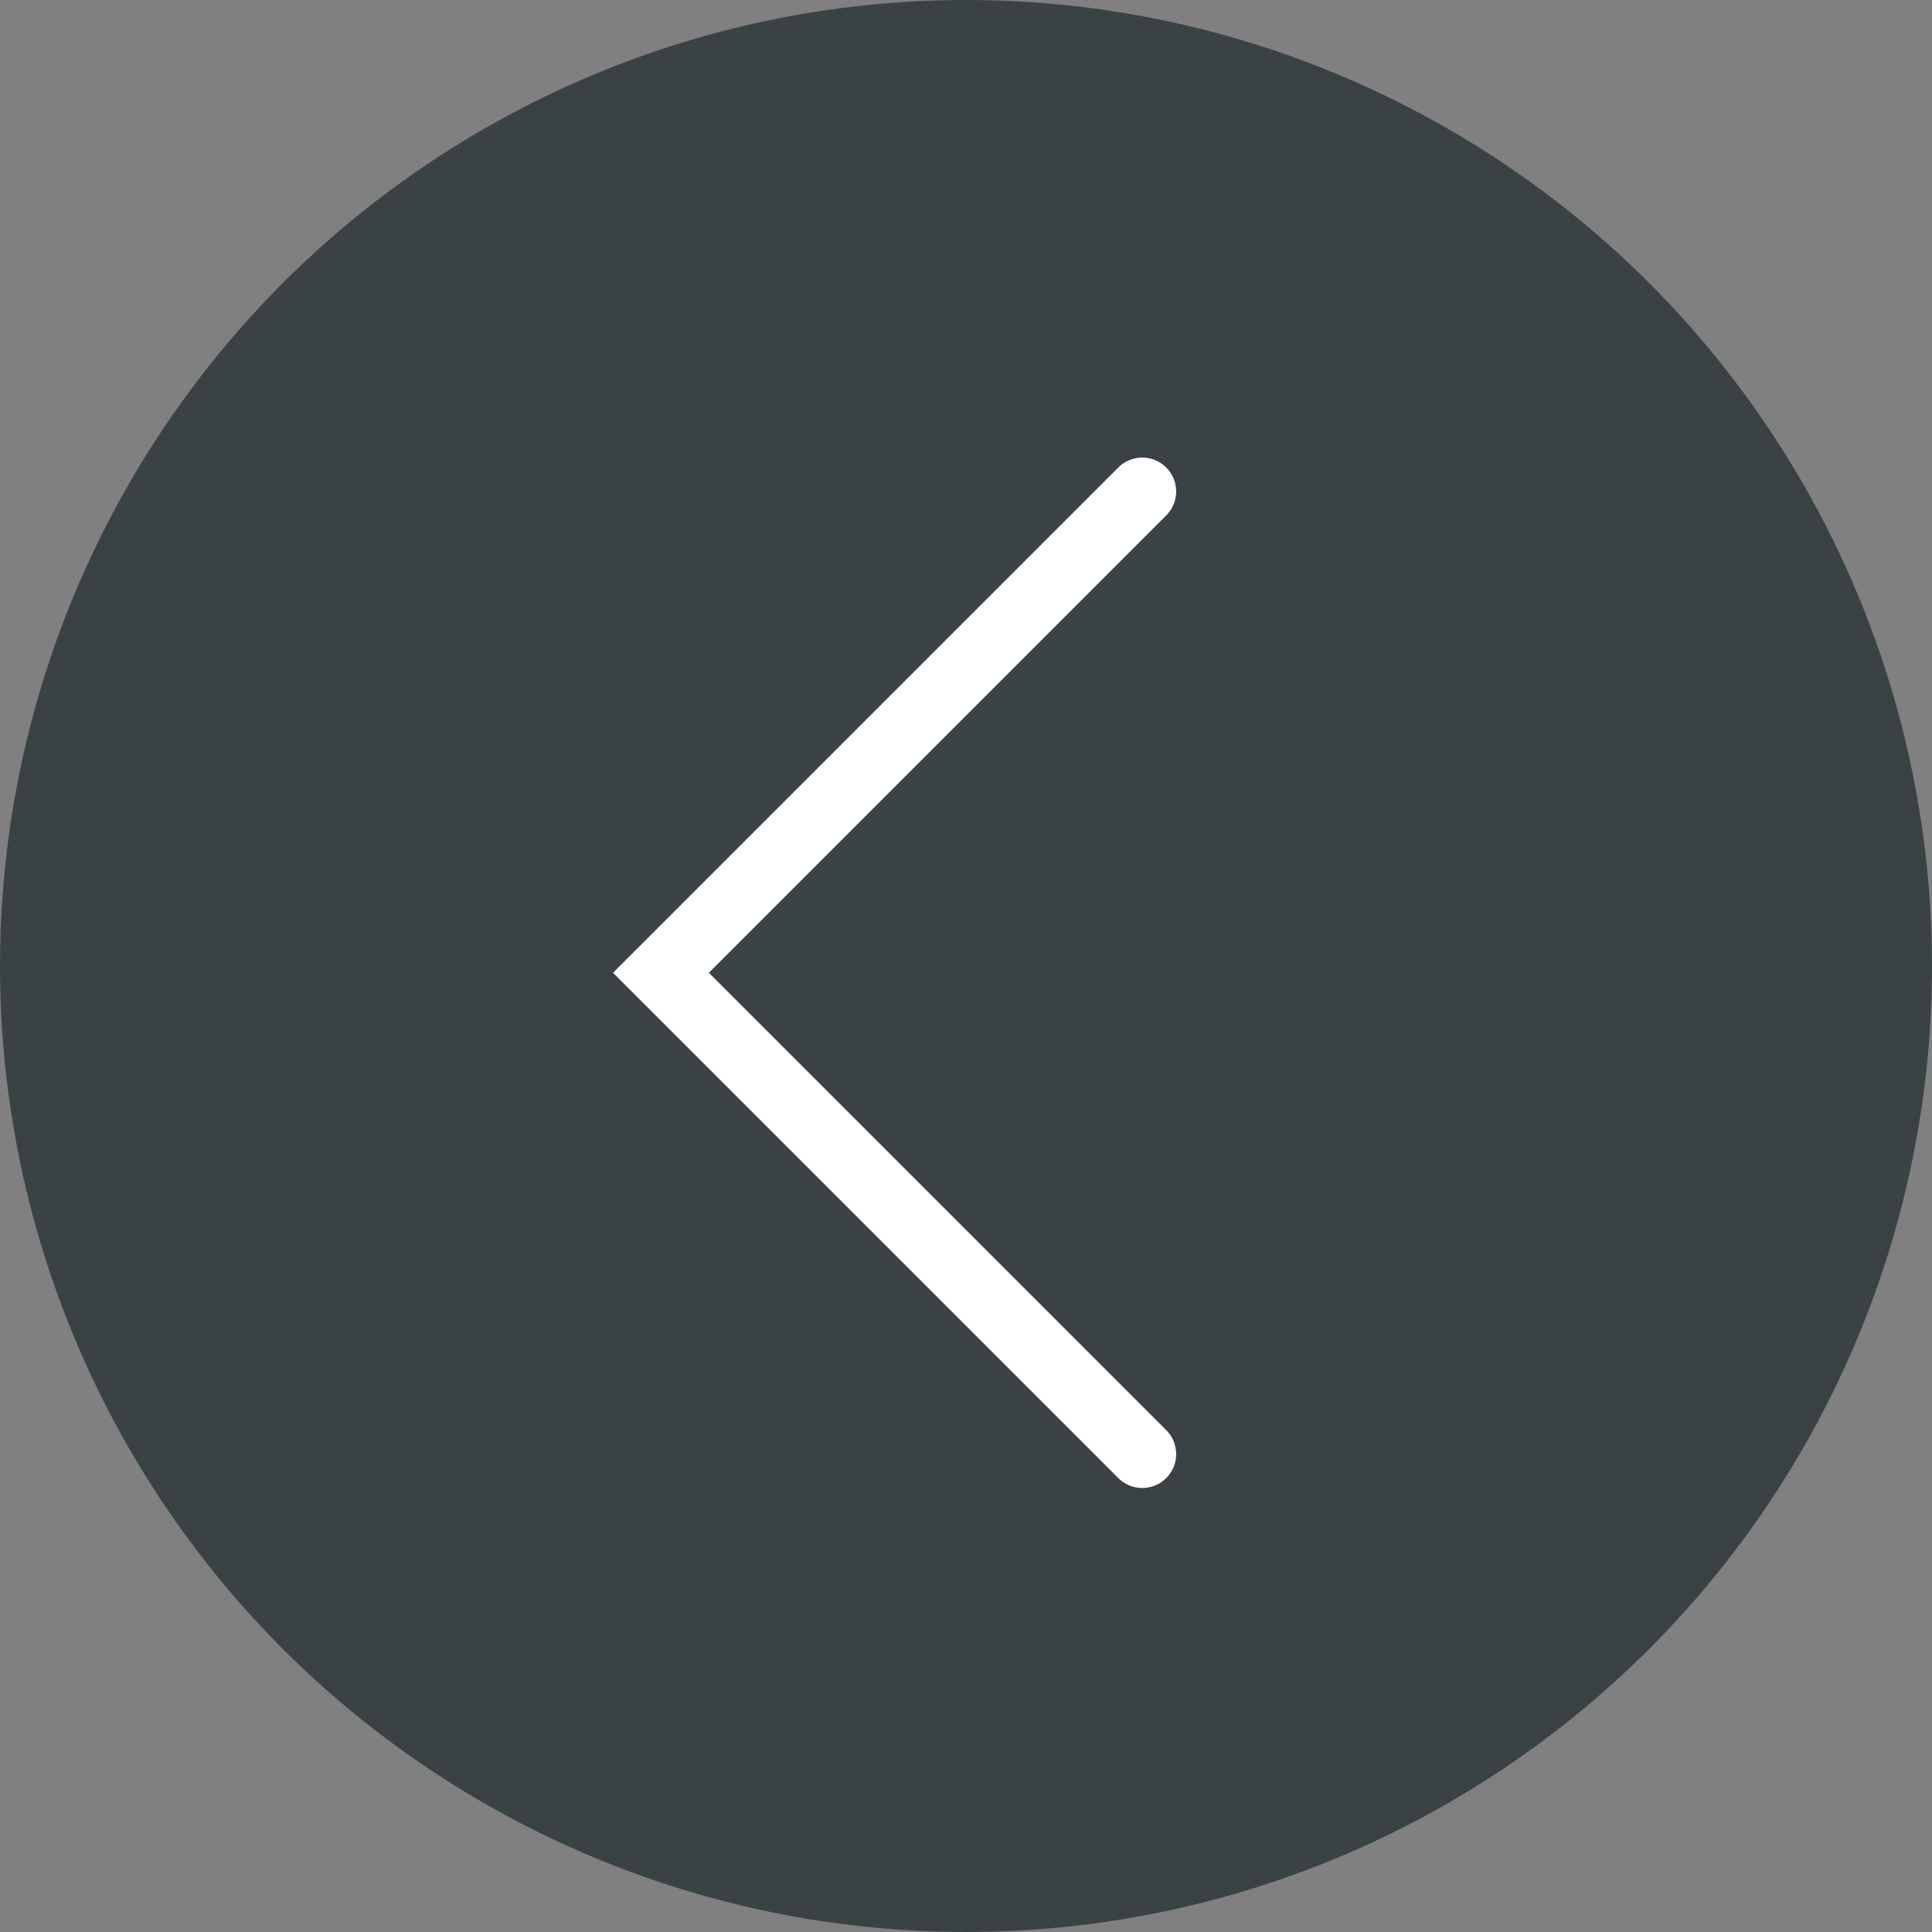
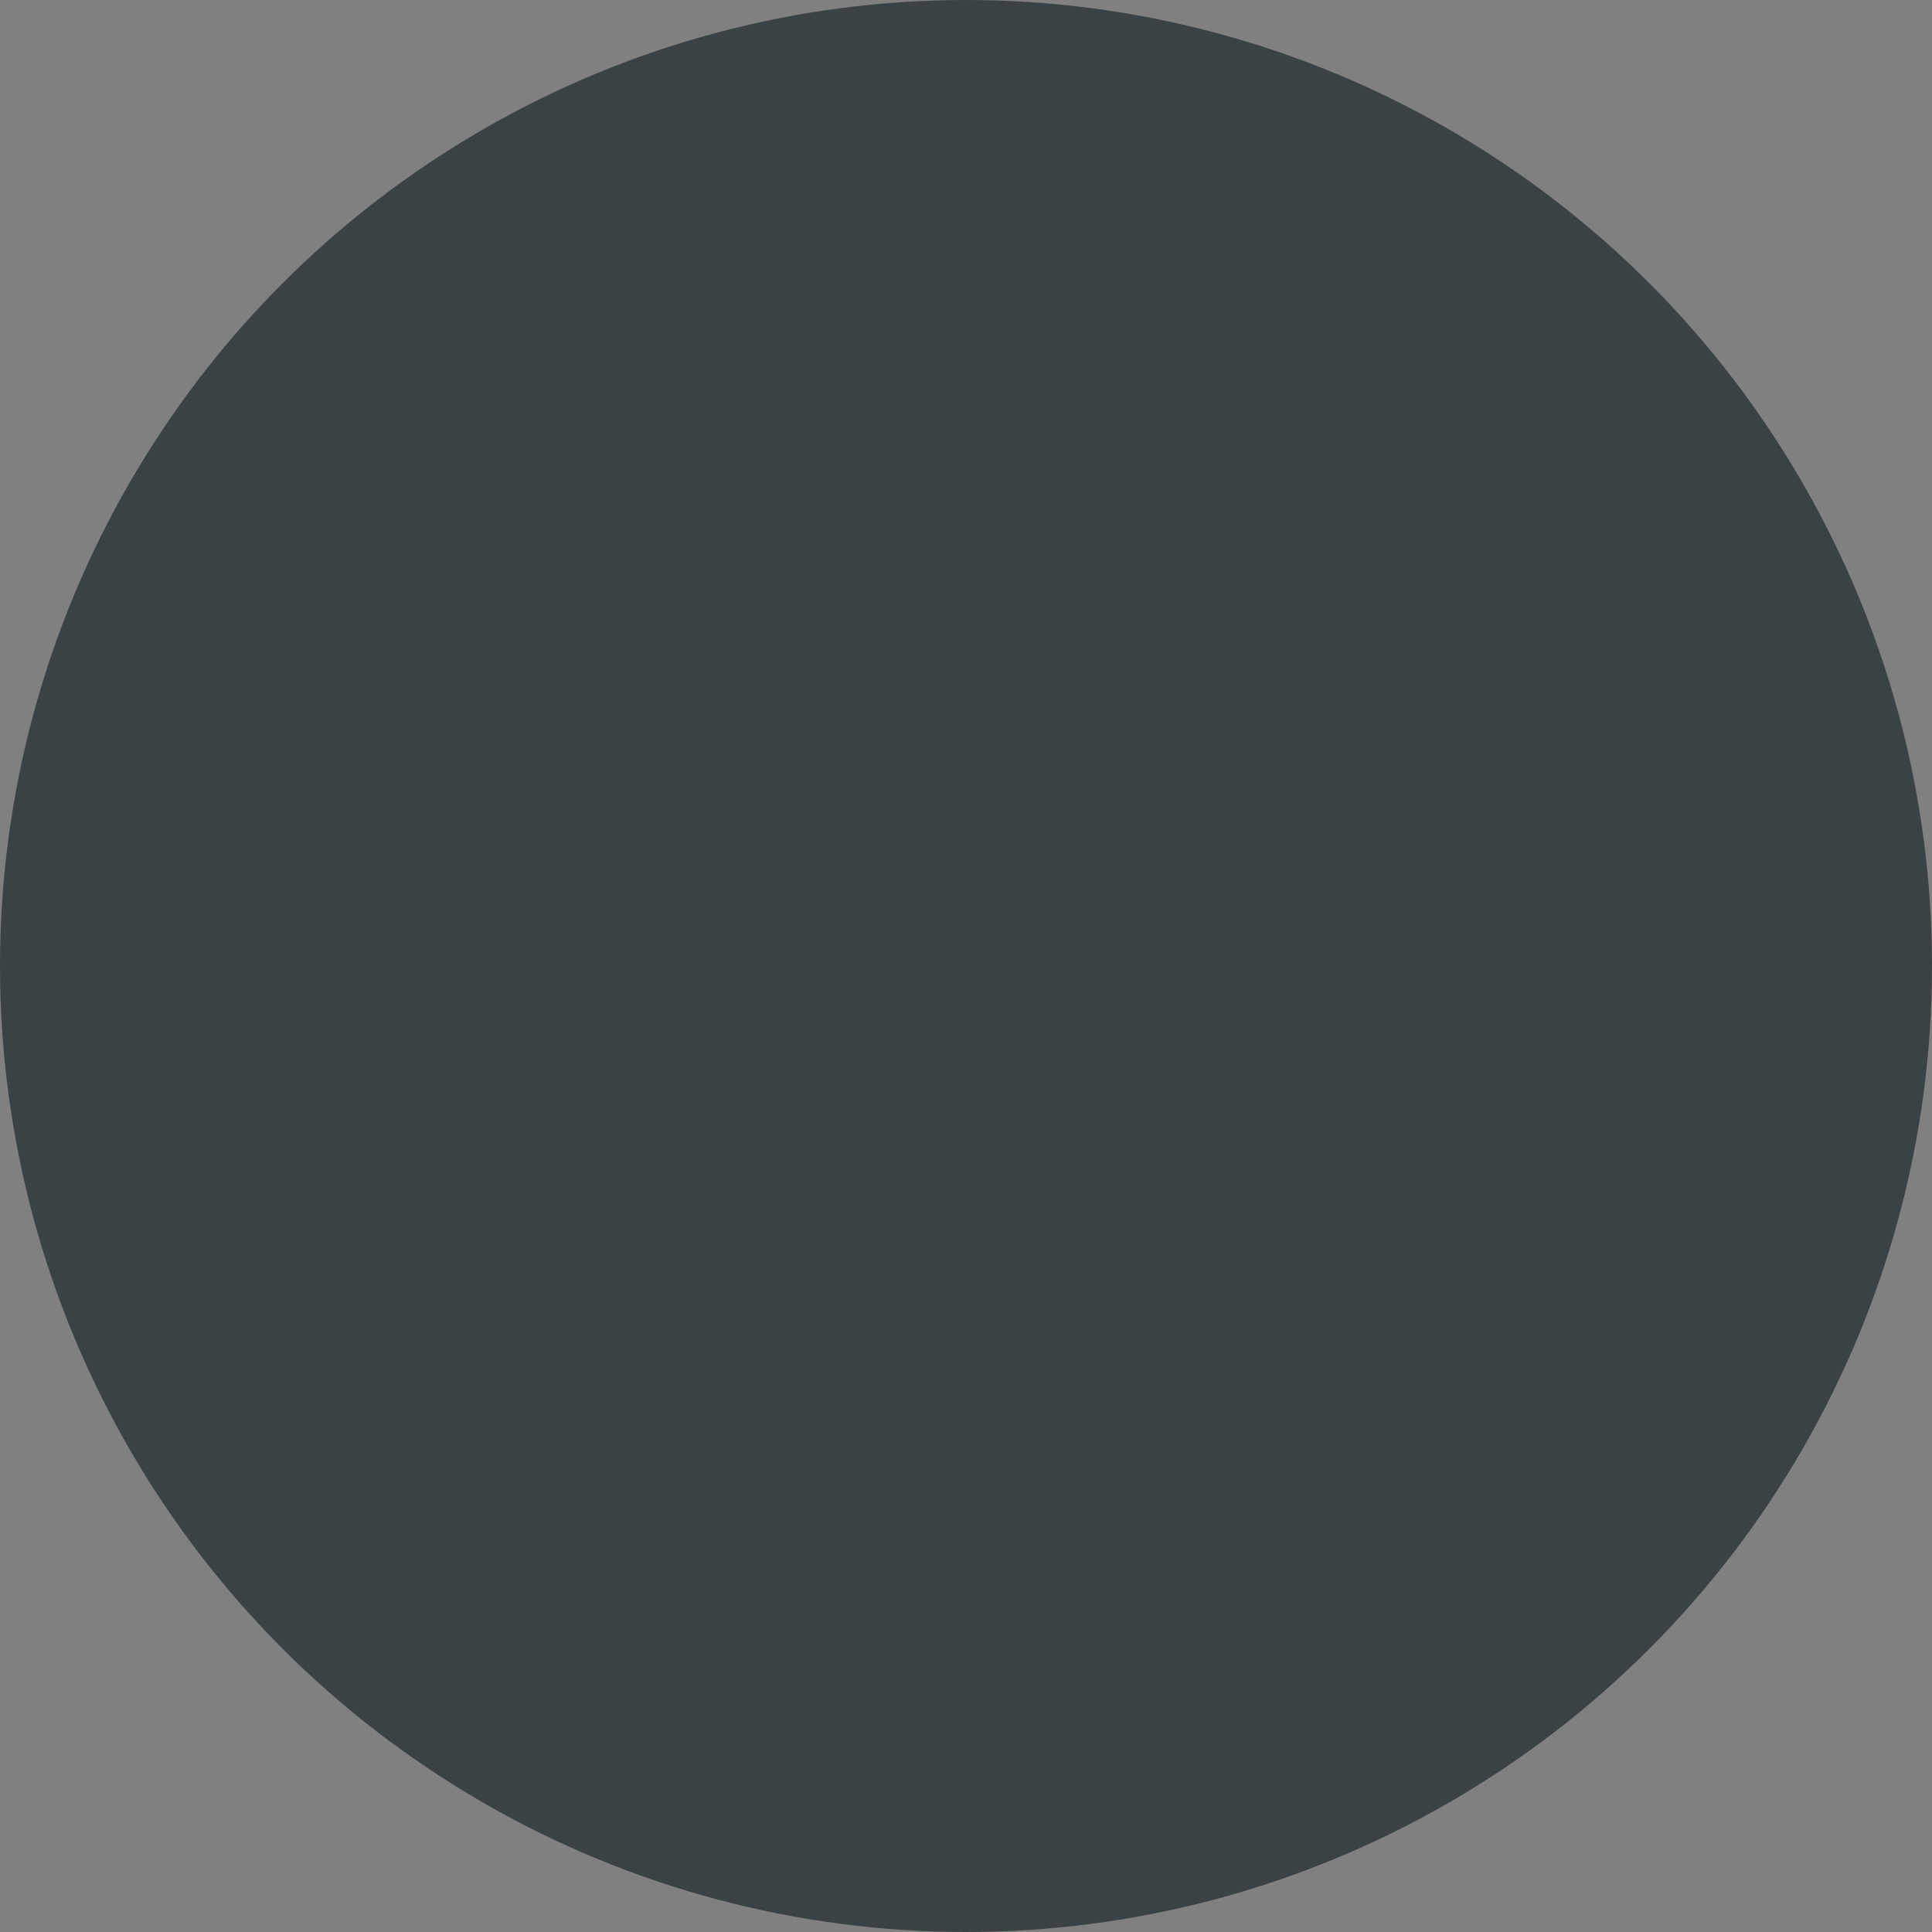
<svg xmlns="http://www.w3.org/2000/svg" version="1.1" id="Layer_1" x="0px" y="0px" viewBox="0 0 57 57" style="enable-background:new 0 0 57 57;" xml:space="preserve">
  <rect x="0" y="0" width="57" height="57" fill="#808080" stroke="none" />
  <style type="text/css">
	.st0{fill:none;stroke:#FFFFFF;stroke-width:2;stroke-linecap:round;}
	.st1{fill:#3A4245;}
</style>
-   <path id="Path_8" class="st0" d="M23.3,14.5l14.2,14.2L23.3,42.8" />
  <g id="Group_34" transform="translate(-63 -3898)">
    <circle id="Ellipse_3" class="st1" cx="91.5" cy="3926.5" r="28.5" />
-     <path id="Path_8_00000106852760840383175140000016075410124987183531_" class="st0" d="M96.7,3912.5l-14.2,14.2l14.2,14.2" />
  </g>
</svg>